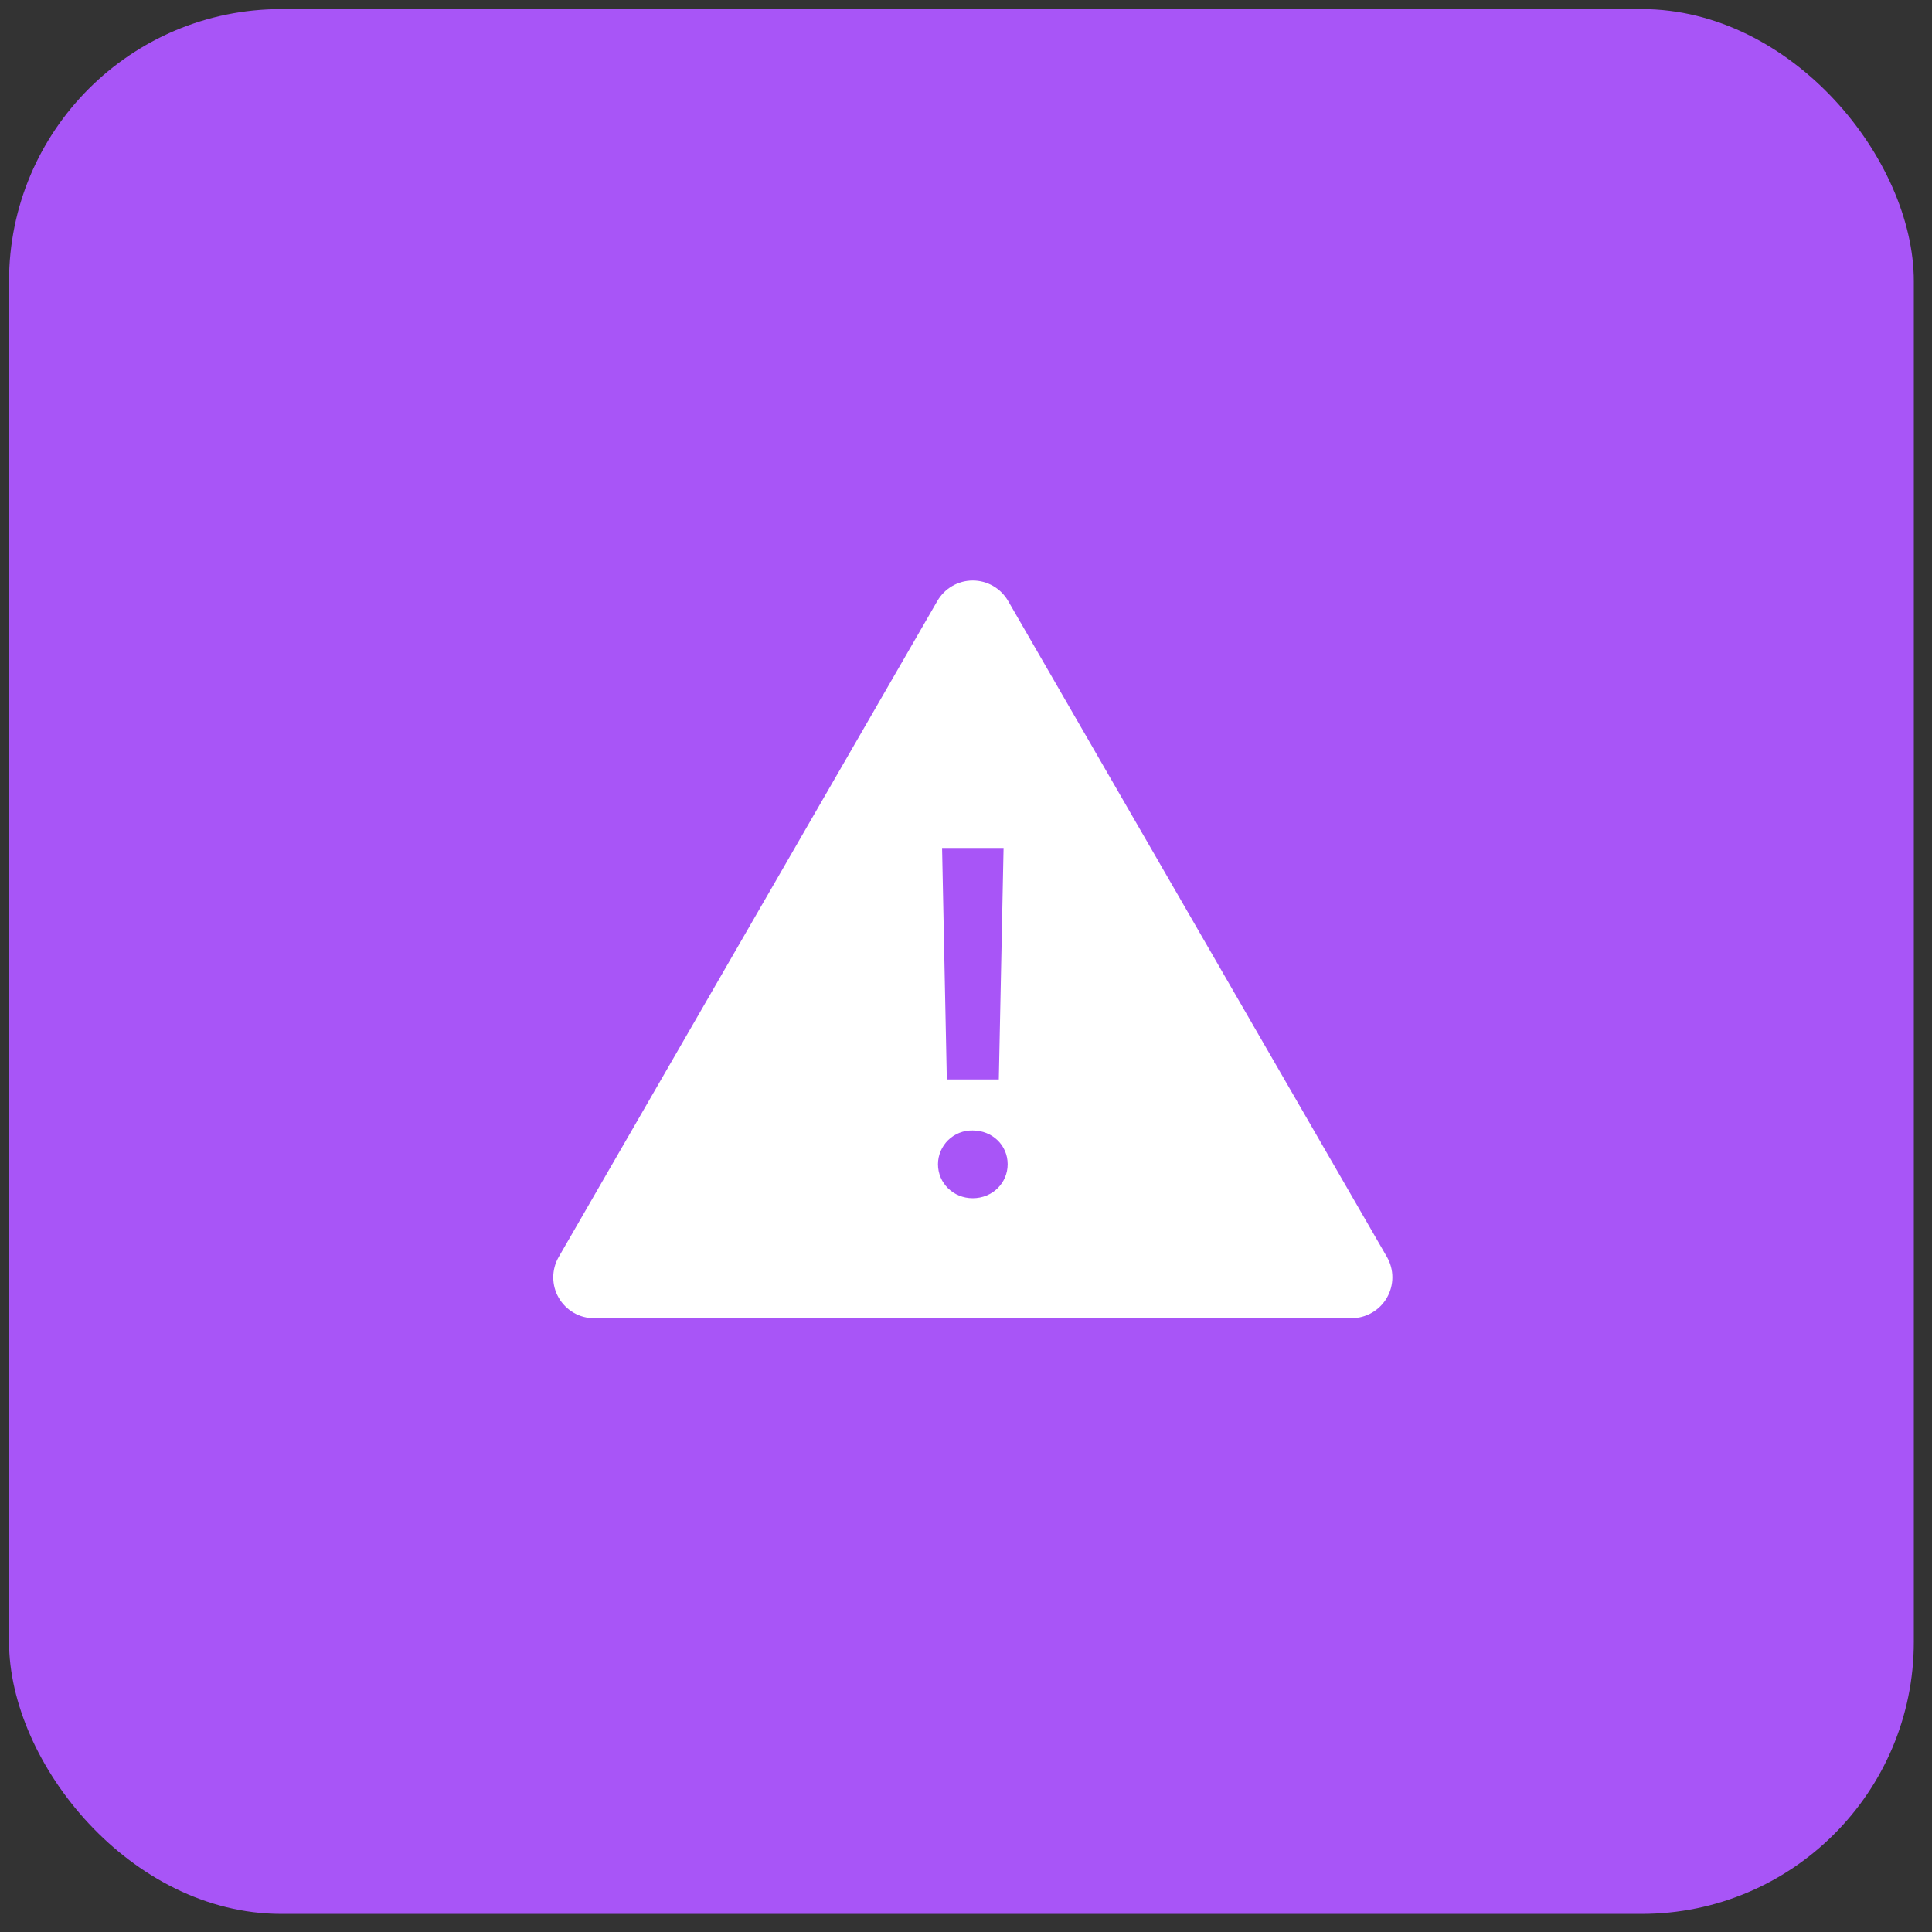
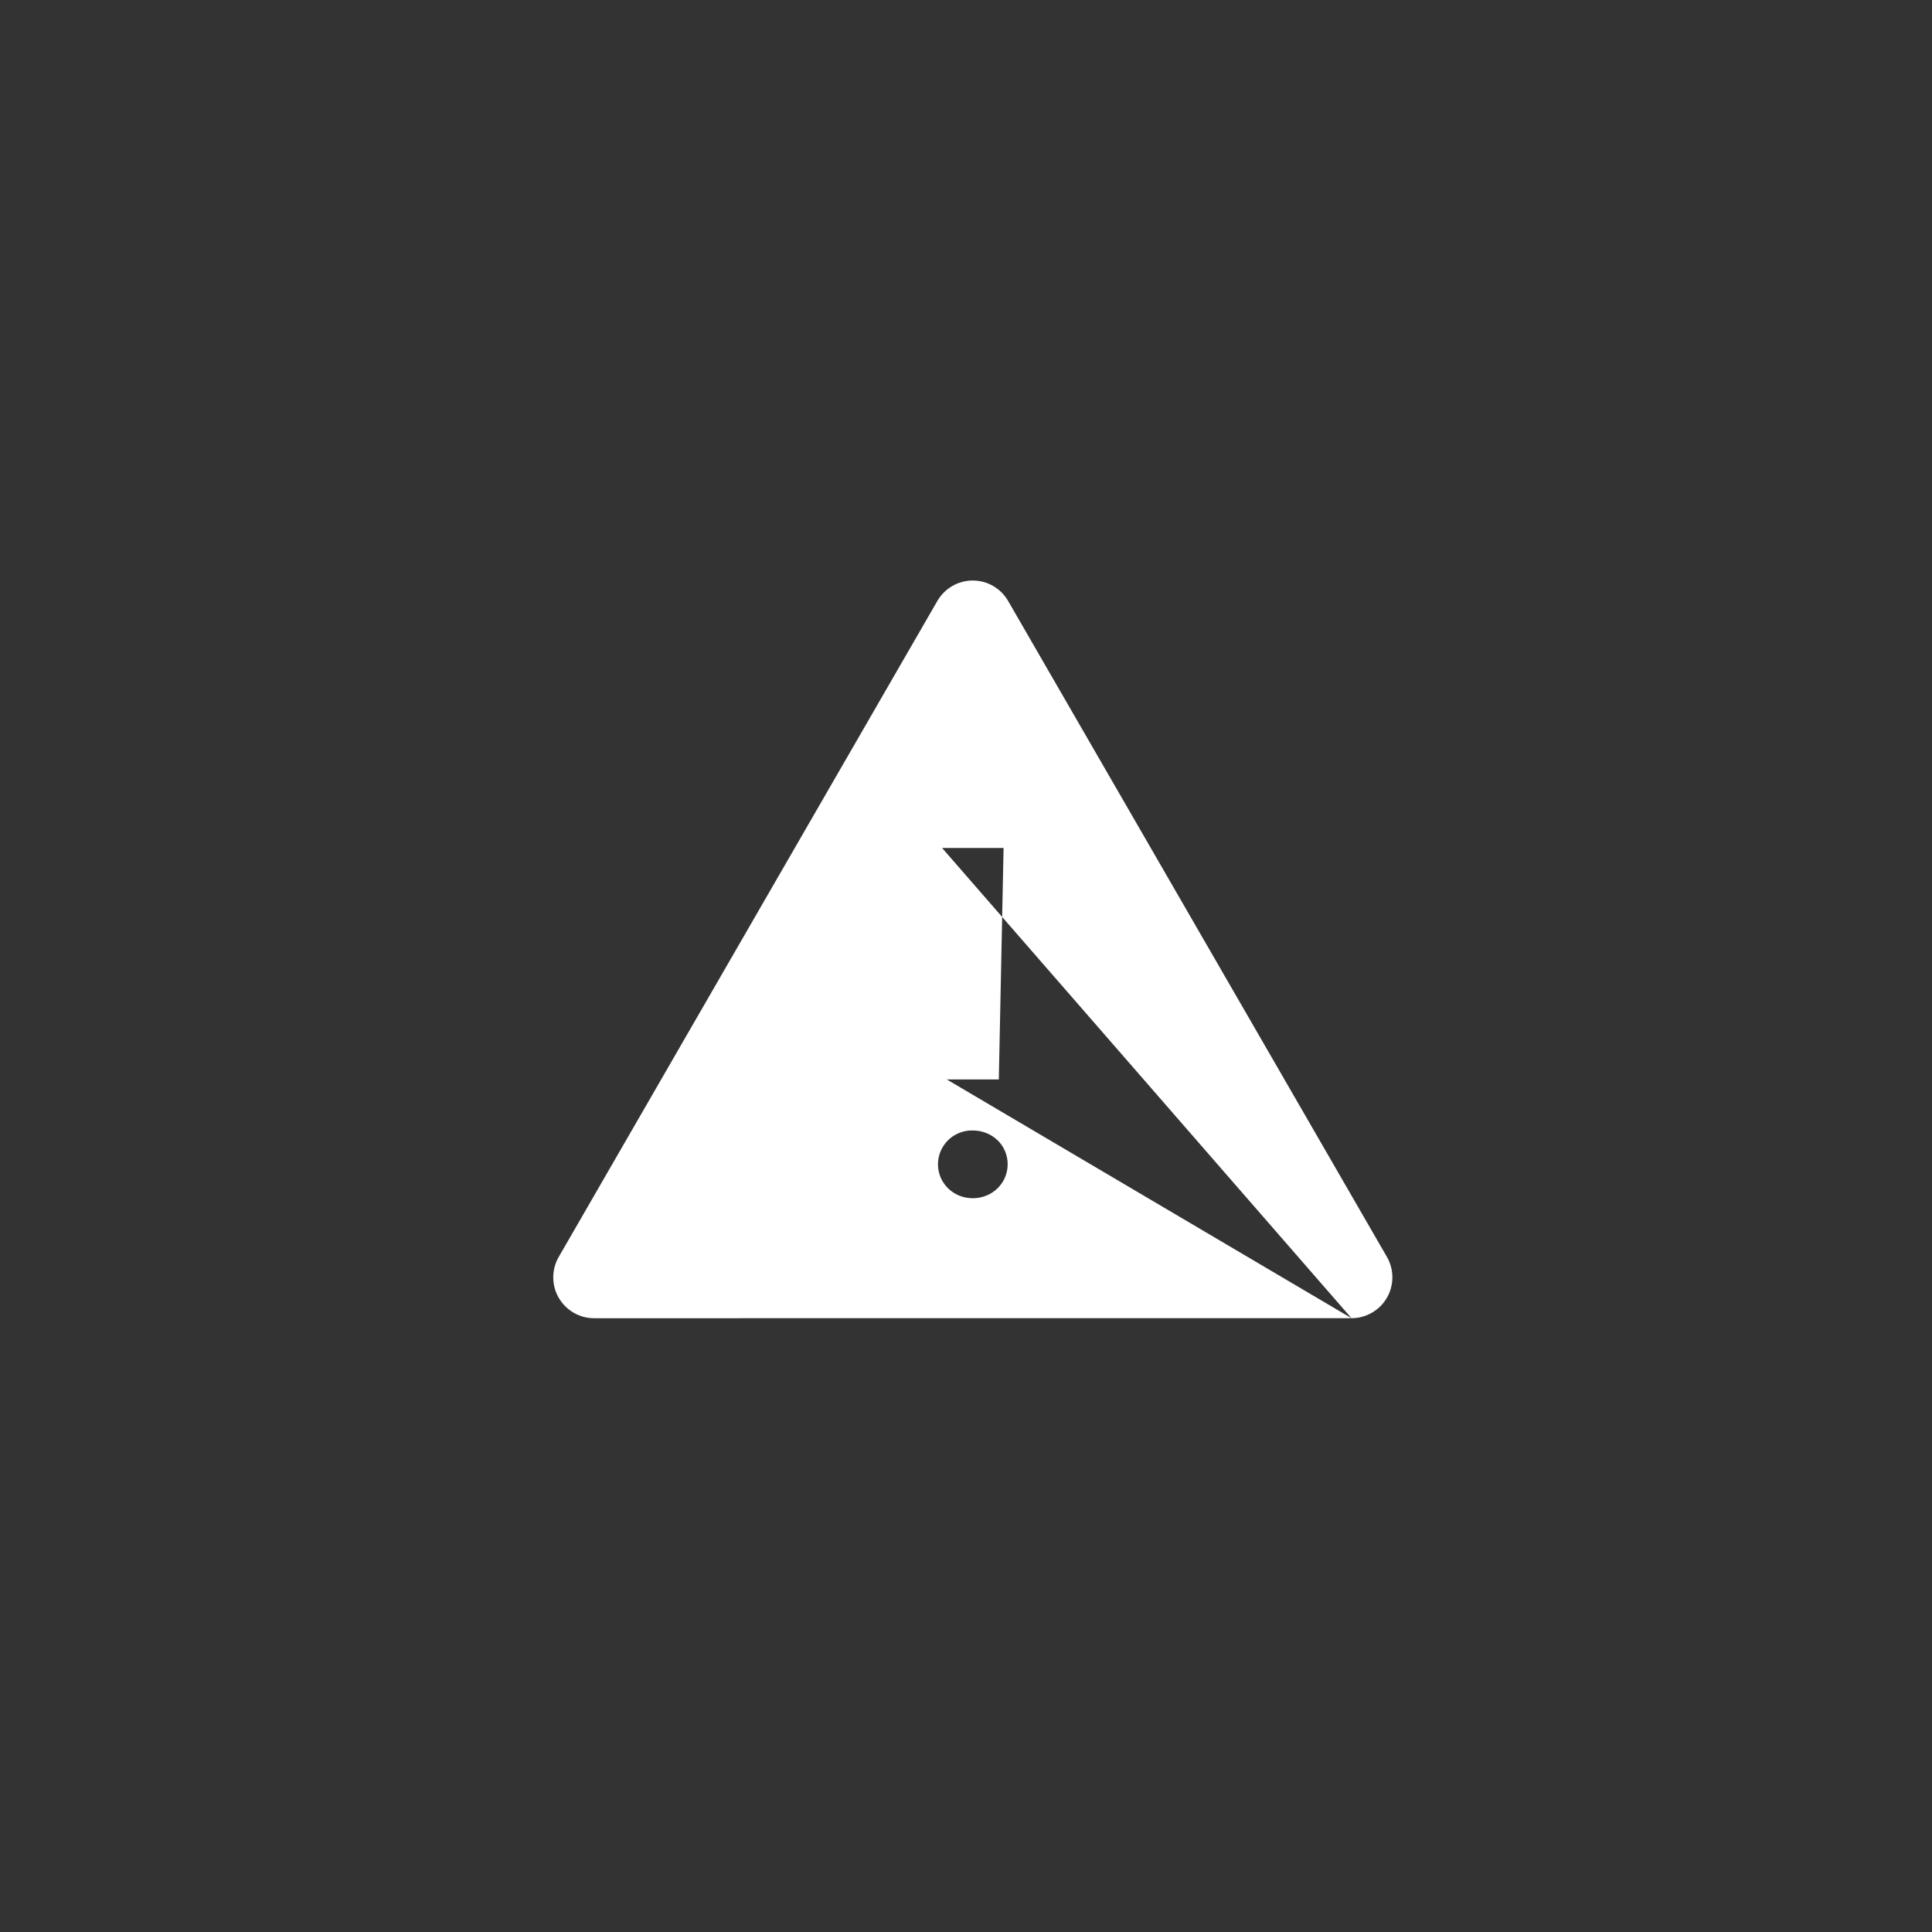
<svg xmlns="http://www.w3.org/2000/svg" width="71" height="71" viewBox="0 0 71 71" fill="none">
  <rect x="0" y="0" width="71" height="71" fill="#333333" stroke="none" />
-   <rect x="0.332" y="0.334" width="70" height="70" rx="10" fill="#A855F7" />
-   <path fill-rule="evenodd" clip-rule="evenodd" d="M49.667 48.443L21.834 48.444C21.57 48.444 21.311 48.375 21.083 48.243C20.855 48.111 20.665 47.921 20.533 47.693C20.401 47.465 20.332 47.206 20.332 46.942C20.332 46.679 20.401 46.42 20.533 46.192L34.447 22.085C34.579 21.857 34.769 21.667 34.997 21.535C35.225 21.403 35.484 21.334 35.748 21.334C36.011 21.334 36.27 21.403 36.498 21.535C36.727 21.667 36.916 21.857 37.048 22.085L50.968 46.19C51.1 46.418 51.169 46.677 51.169 46.941C51.169 47.204 51.1 47.463 50.968 47.692C50.836 47.92 50.647 48.109 50.418 48.241C50.19 48.373 49.931 48.443 49.667 48.443ZM34.621 31.162L34.795 39.67H36.706L36.881 31.162H34.621ZM35.748 44.034C36.468 44.034 37.031 43.48 37.031 42.784C37.031 42.089 36.468 41.544 35.746 41.544C35.58 41.54 35.416 41.569 35.261 41.63C35.107 41.69 34.966 41.781 34.847 41.896C34.728 42.012 34.634 42.15 34.569 42.302C34.504 42.455 34.47 42.619 34.47 42.784C34.47 43.48 35.033 44.034 35.746 44.034H35.748Z" fill="white" />
+   <path fill-rule="evenodd" clip-rule="evenodd" d="M49.667 48.443L21.834 48.444C21.57 48.444 21.311 48.375 21.083 48.243C20.855 48.111 20.665 47.921 20.533 47.693C20.401 47.465 20.332 47.206 20.332 46.942C20.332 46.679 20.401 46.42 20.533 46.192L34.447 22.085C34.579 21.857 34.769 21.667 34.997 21.535C35.225 21.403 35.484 21.334 35.748 21.334C36.011 21.334 36.27 21.403 36.498 21.535C36.727 21.667 36.916 21.857 37.048 22.085L50.968 46.19C51.1 46.418 51.169 46.677 51.169 46.941C51.169 47.204 51.1 47.463 50.968 47.692C50.836 47.92 50.647 48.109 50.418 48.241C50.19 48.373 49.931 48.443 49.667 48.443ZL34.795 39.67H36.706L36.881 31.162H34.621ZM35.748 44.034C36.468 44.034 37.031 43.48 37.031 42.784C37.031 42.089 36.468 41.544 35.746 41.544C35.58 41.54 35.416 41.569 35.261 41.63C35.107 41.69 34.966 41.781 34.847 41.896C34.728 42.012 34.634 42.15 34.569 42.302C34.504 42.455 34.47 42.619 34.47 42.784C34.47 43.48 35.033 44.034 35.746 44.034H35.748Z" fill="white" />
</svg>